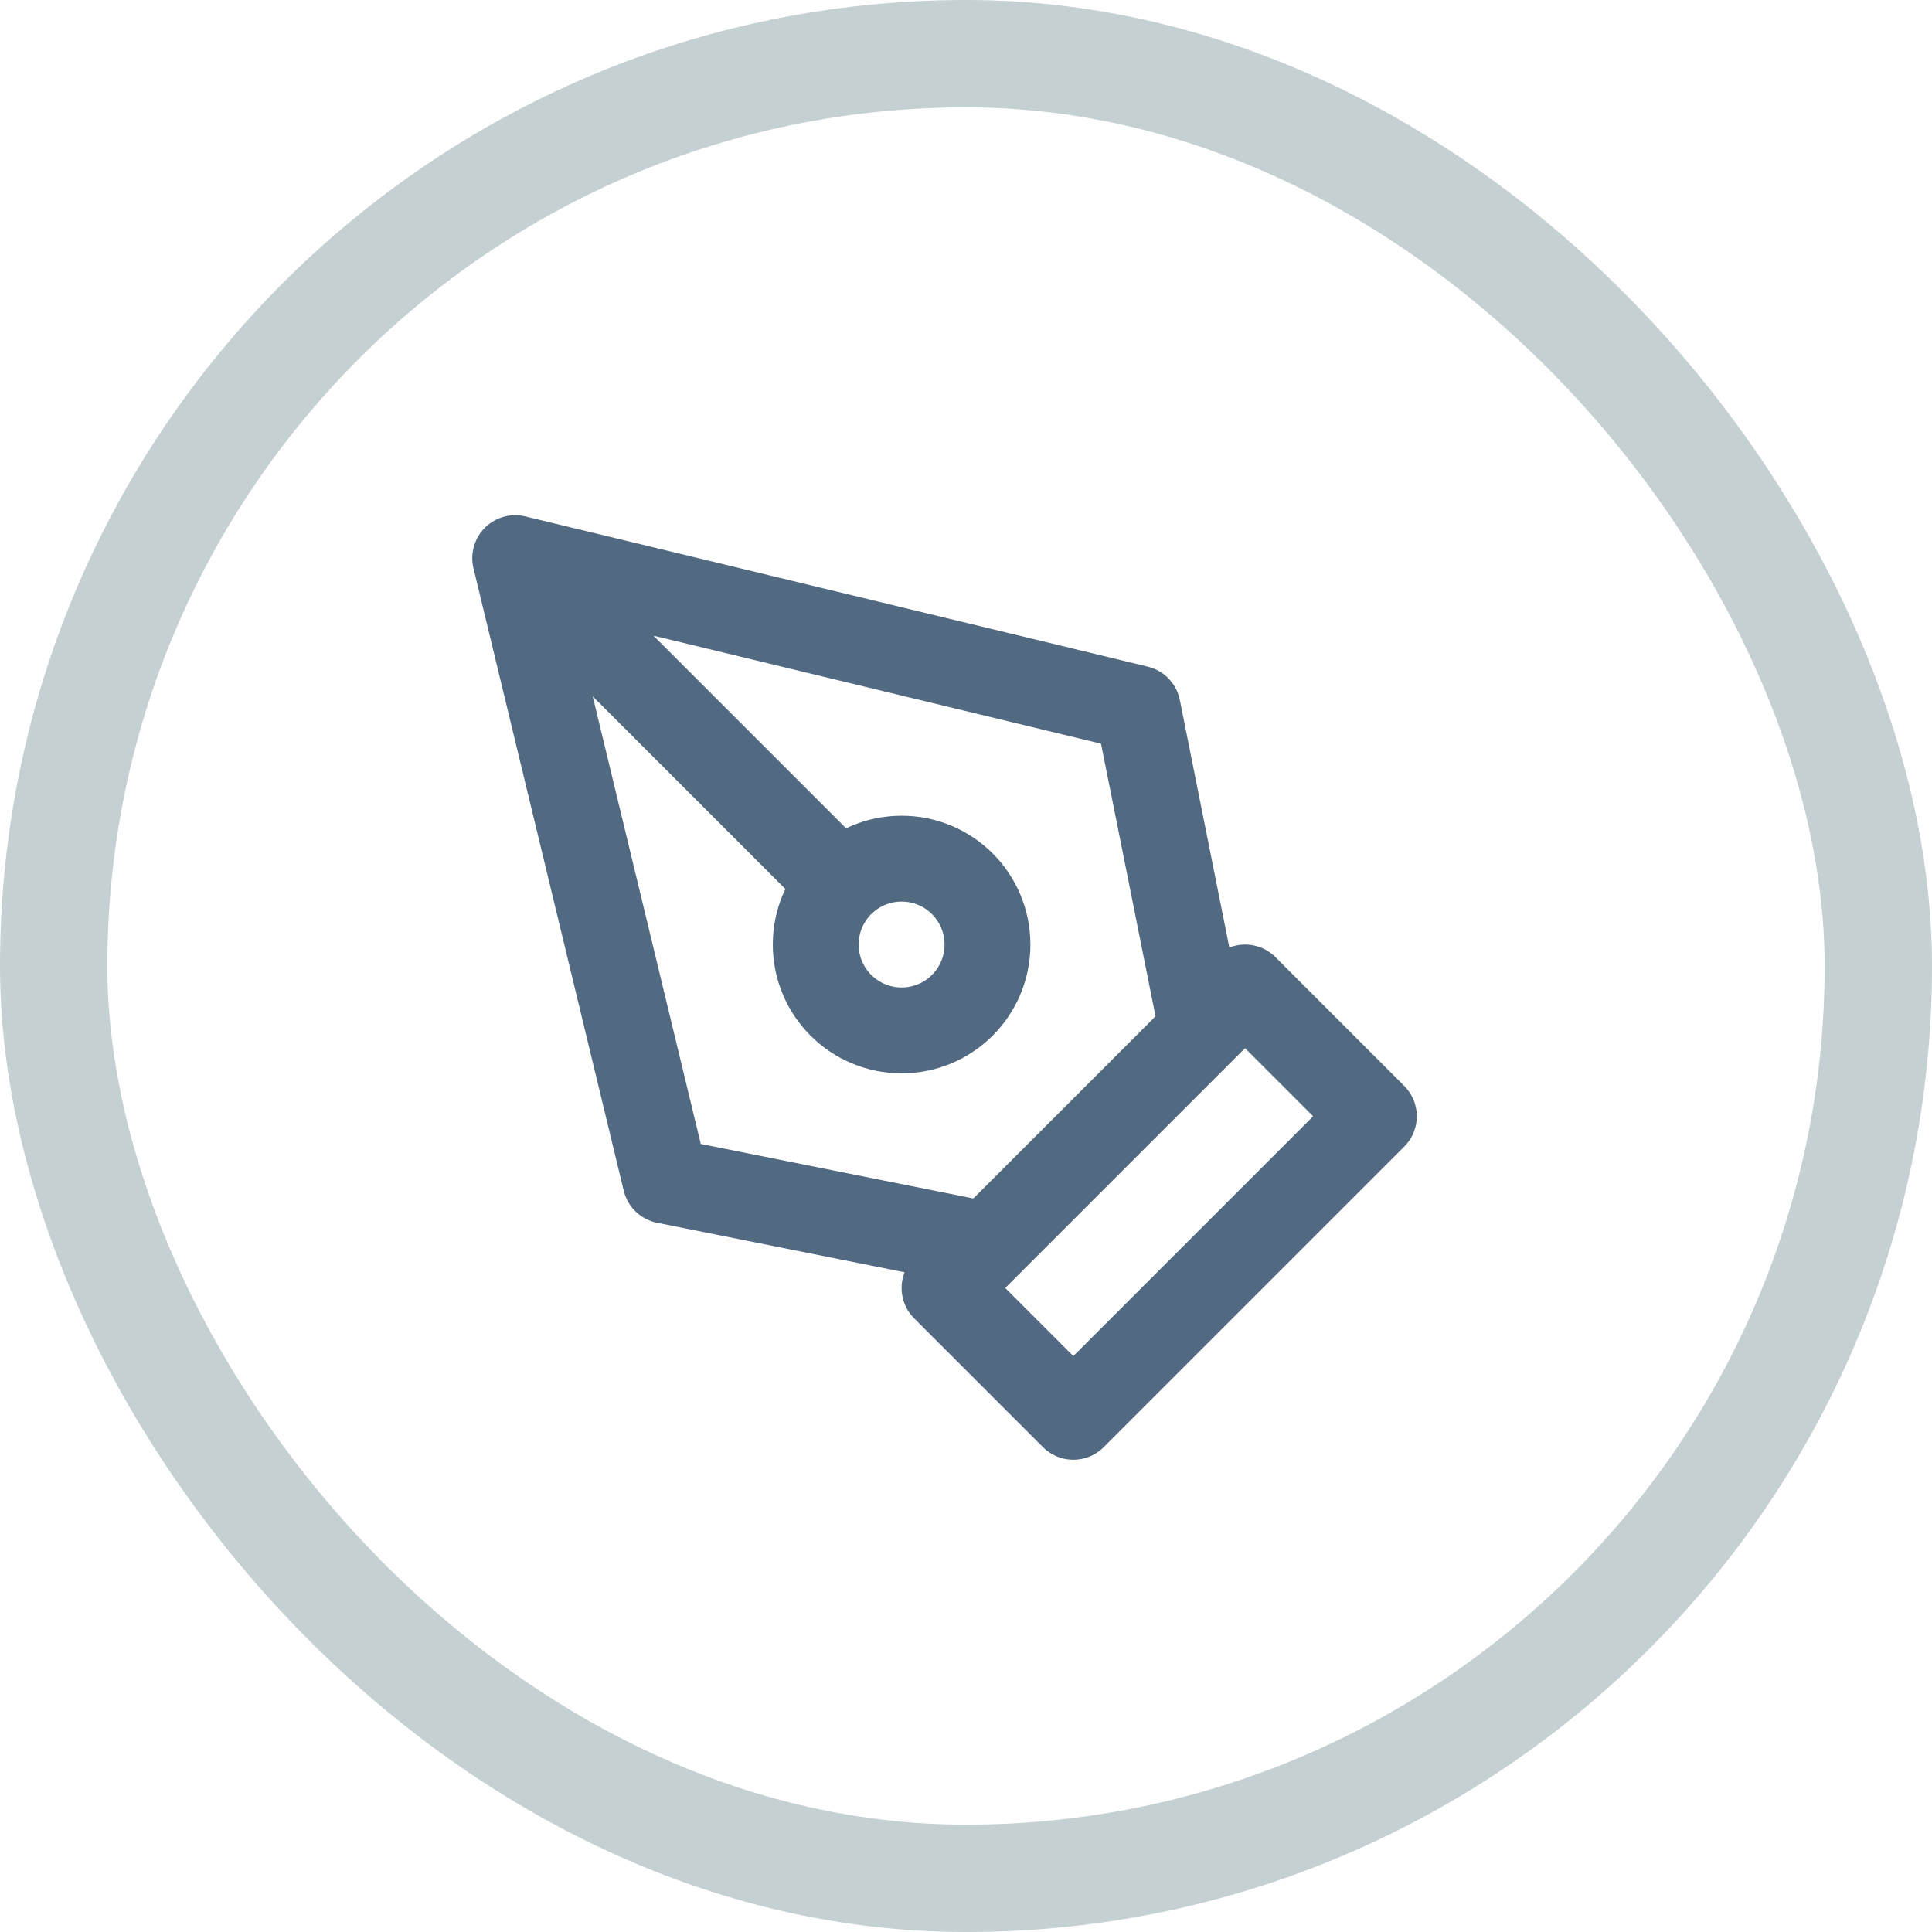
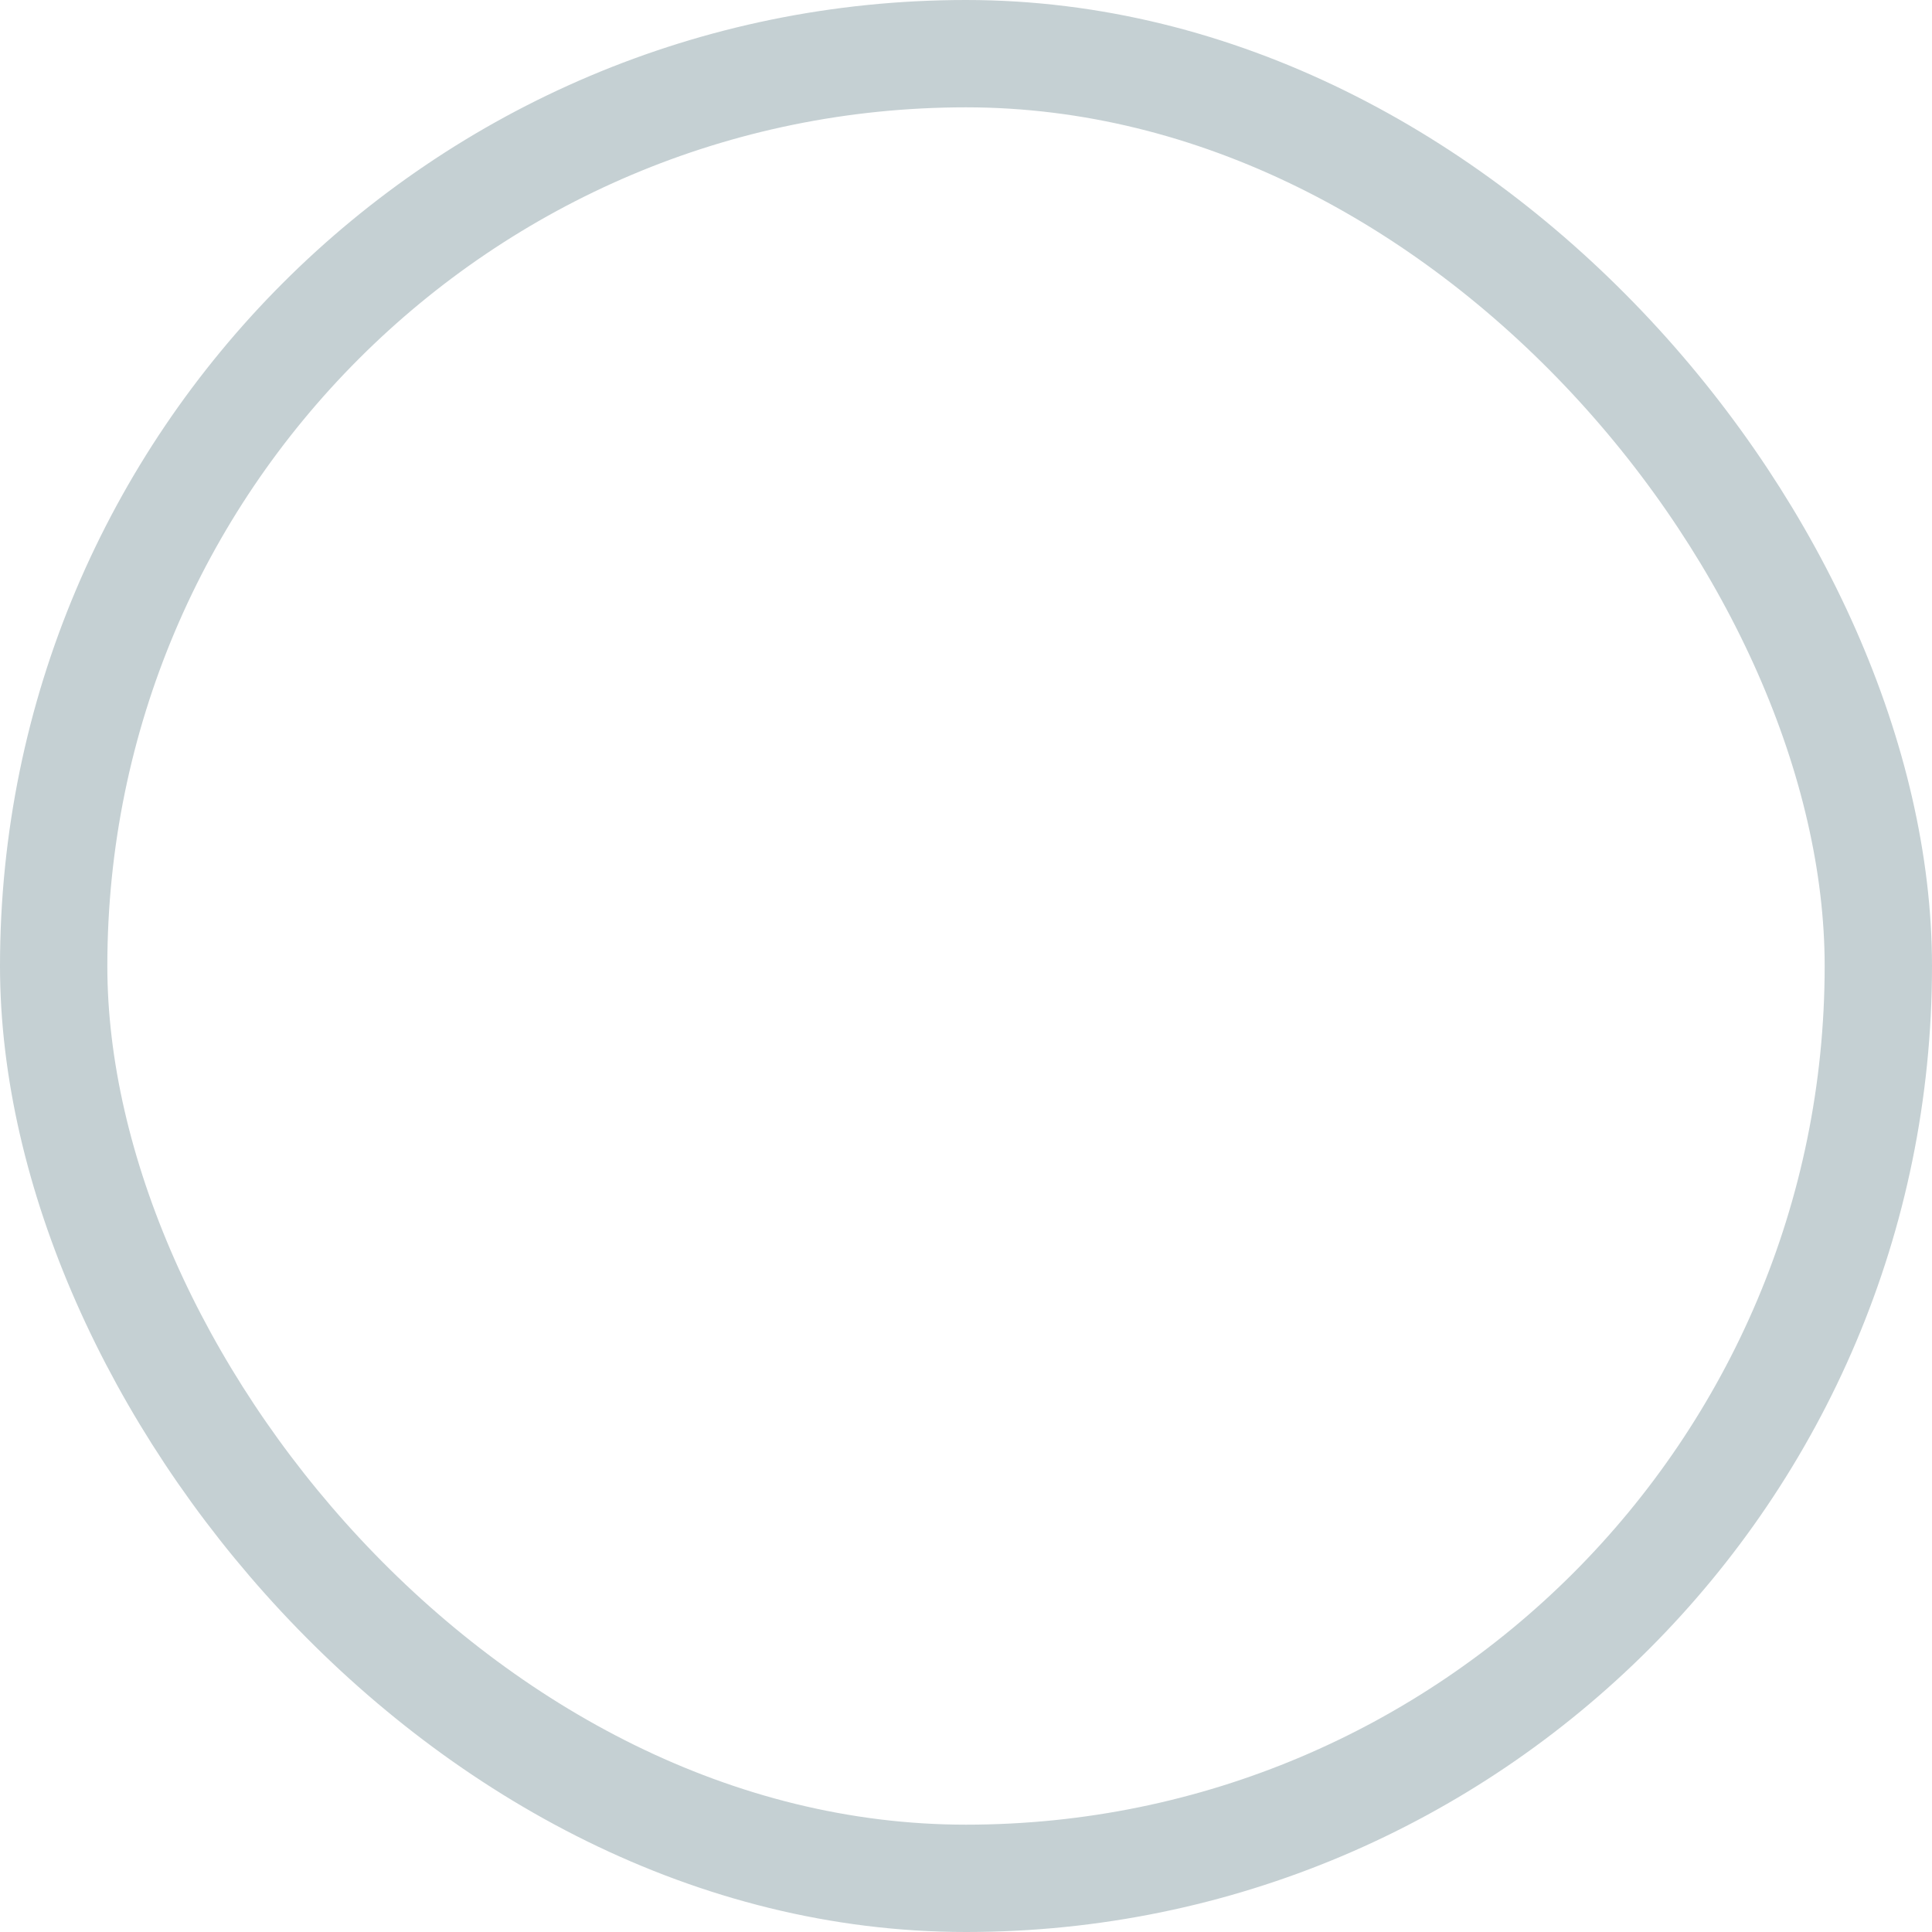
<svg xmlns="http://www.w3.org/2000/svg" width="45" height="45" viewBox="0 0 45 45" fill="none">
  <rect x="1.25" y="1.25" width="42.5" height="42.5" rx="21.25" stroke="#C5D0D3" stroke-width="2.5" />
-   <path d="M12 13L26.5 16.5L28 24L23 29L15.5 27.5L12 13ZM12 13L19.586 20.586M22 30L29 23L32 26L25 33L22 30ZM23 22C23 23.105 22.105 24 21 24C19.895 24 19 23.105 19 22C19 20.895 19.895 20 21 20C22.105 20 23 20.895 23 22Z" stroke="#516981" stroke-width="2" stroke-linecap="round" stroke-linejoin="round" />
</svg>